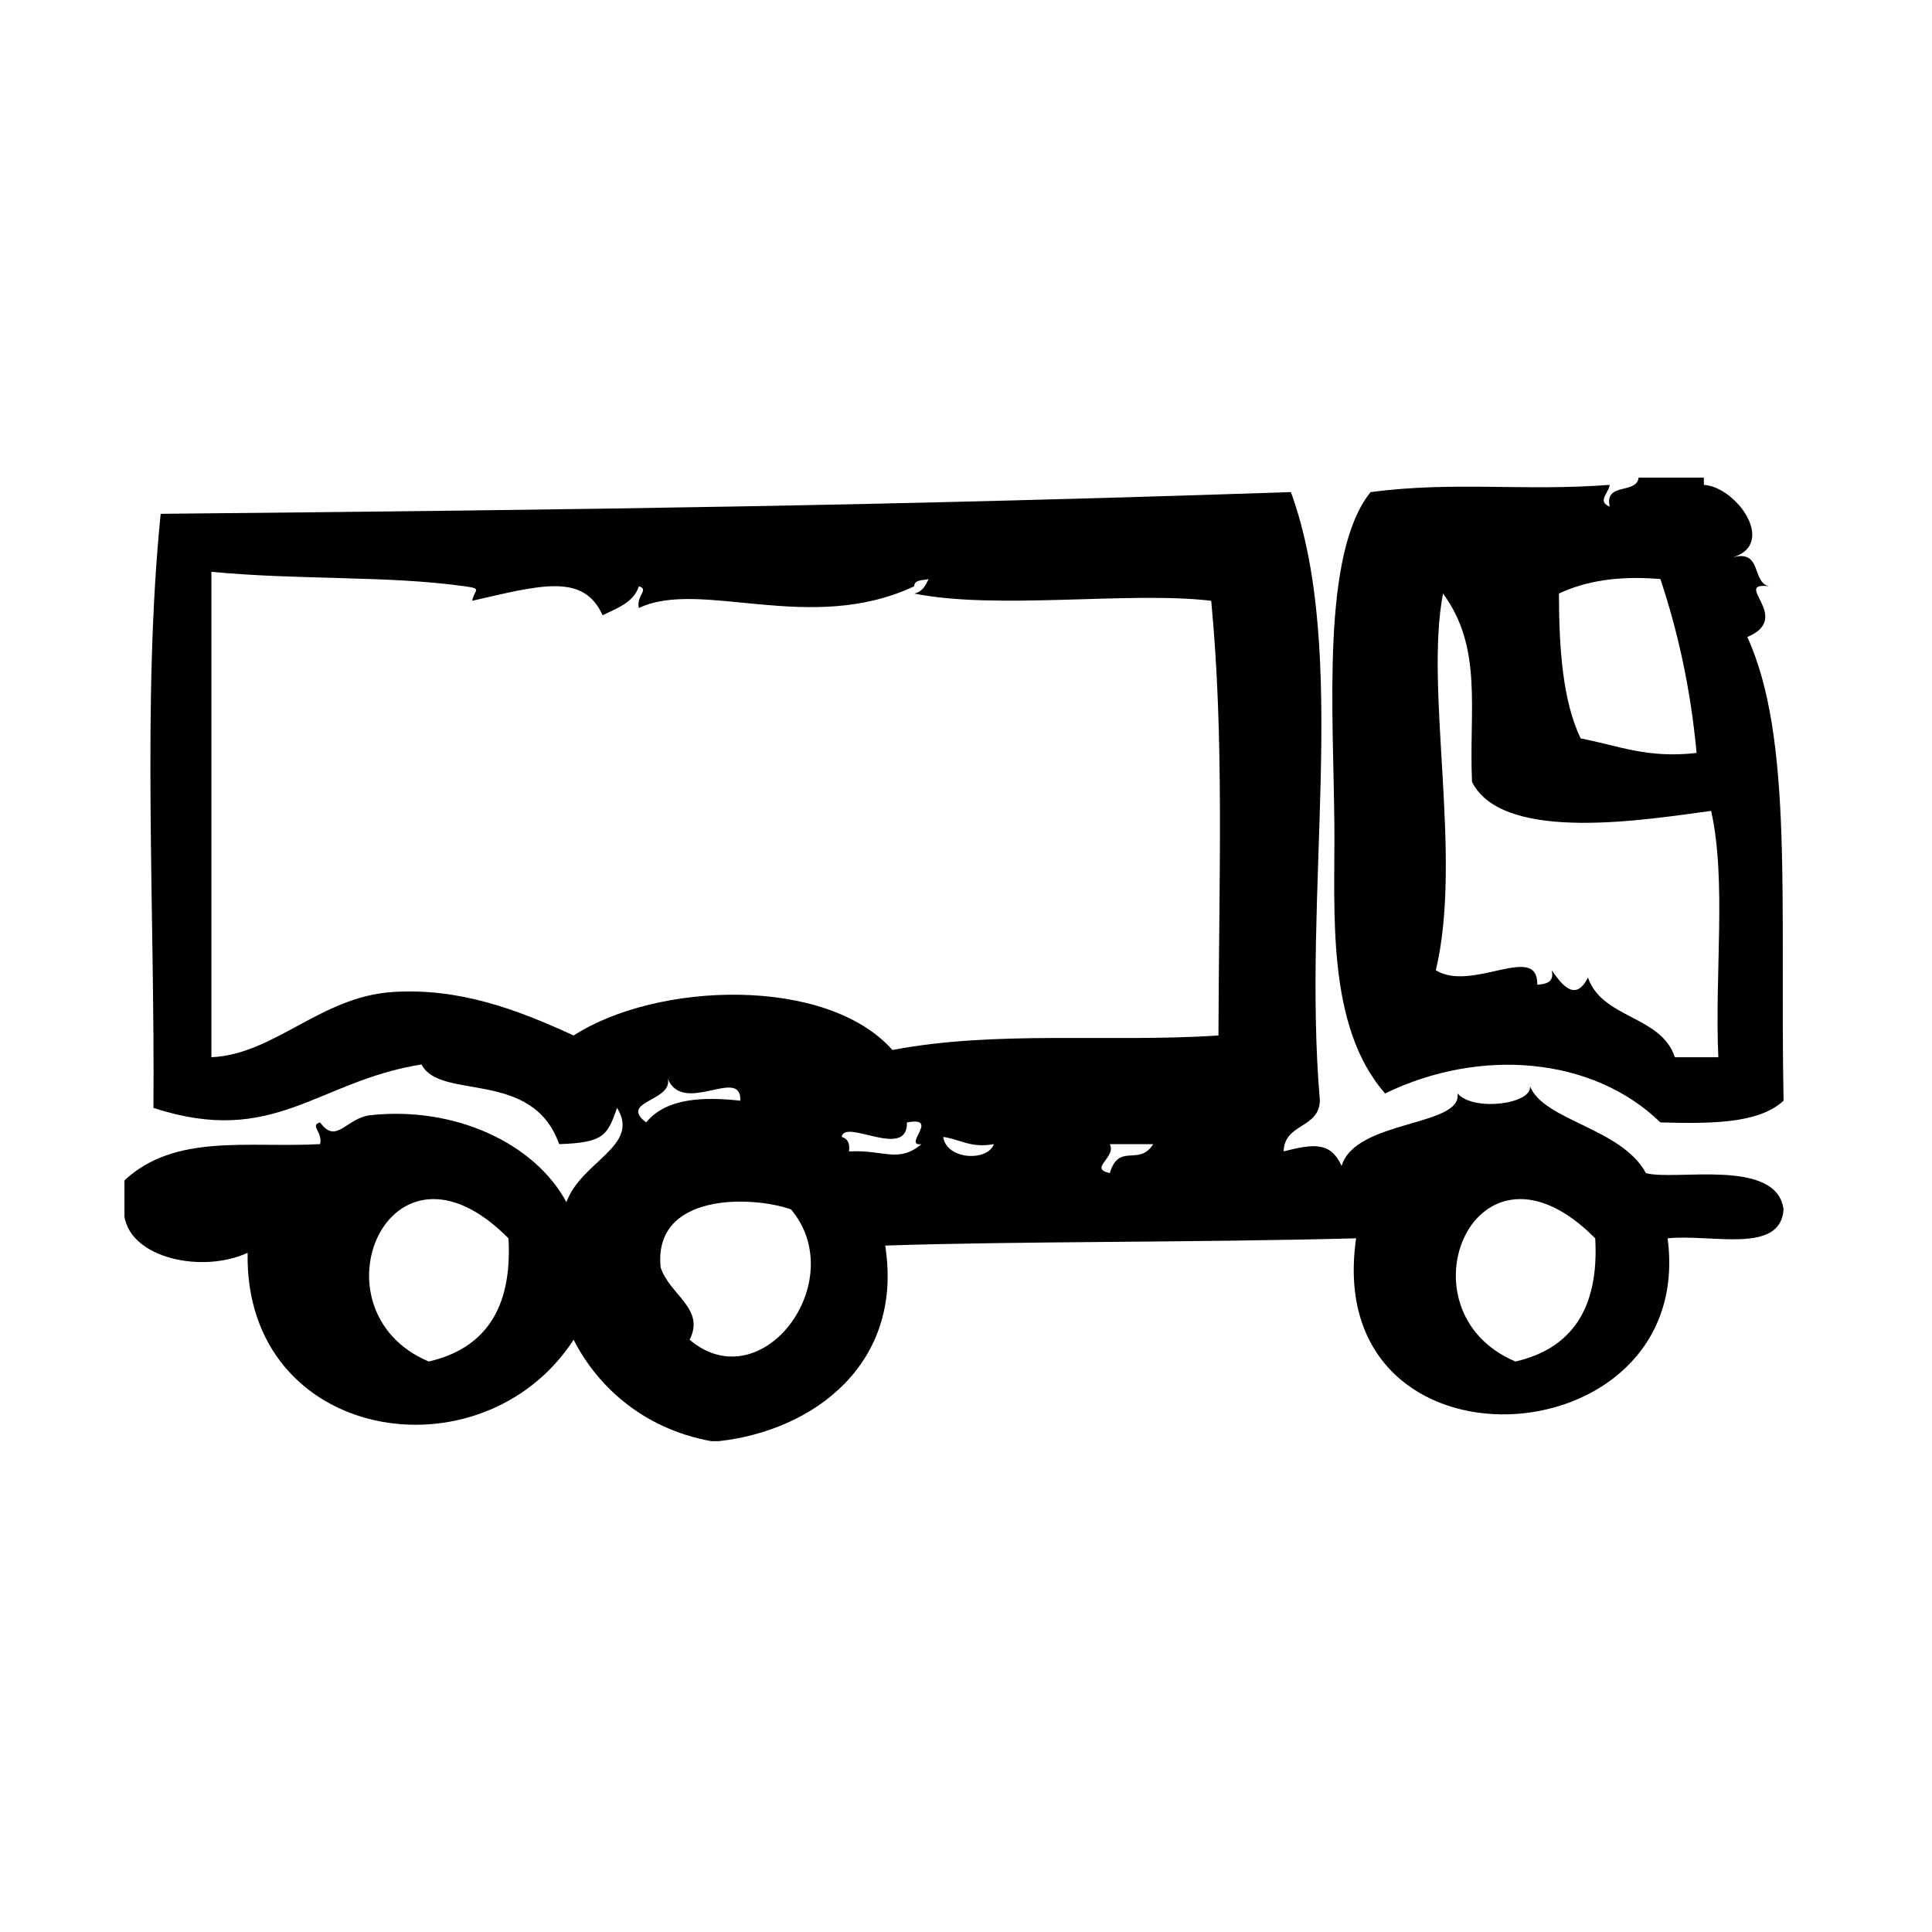
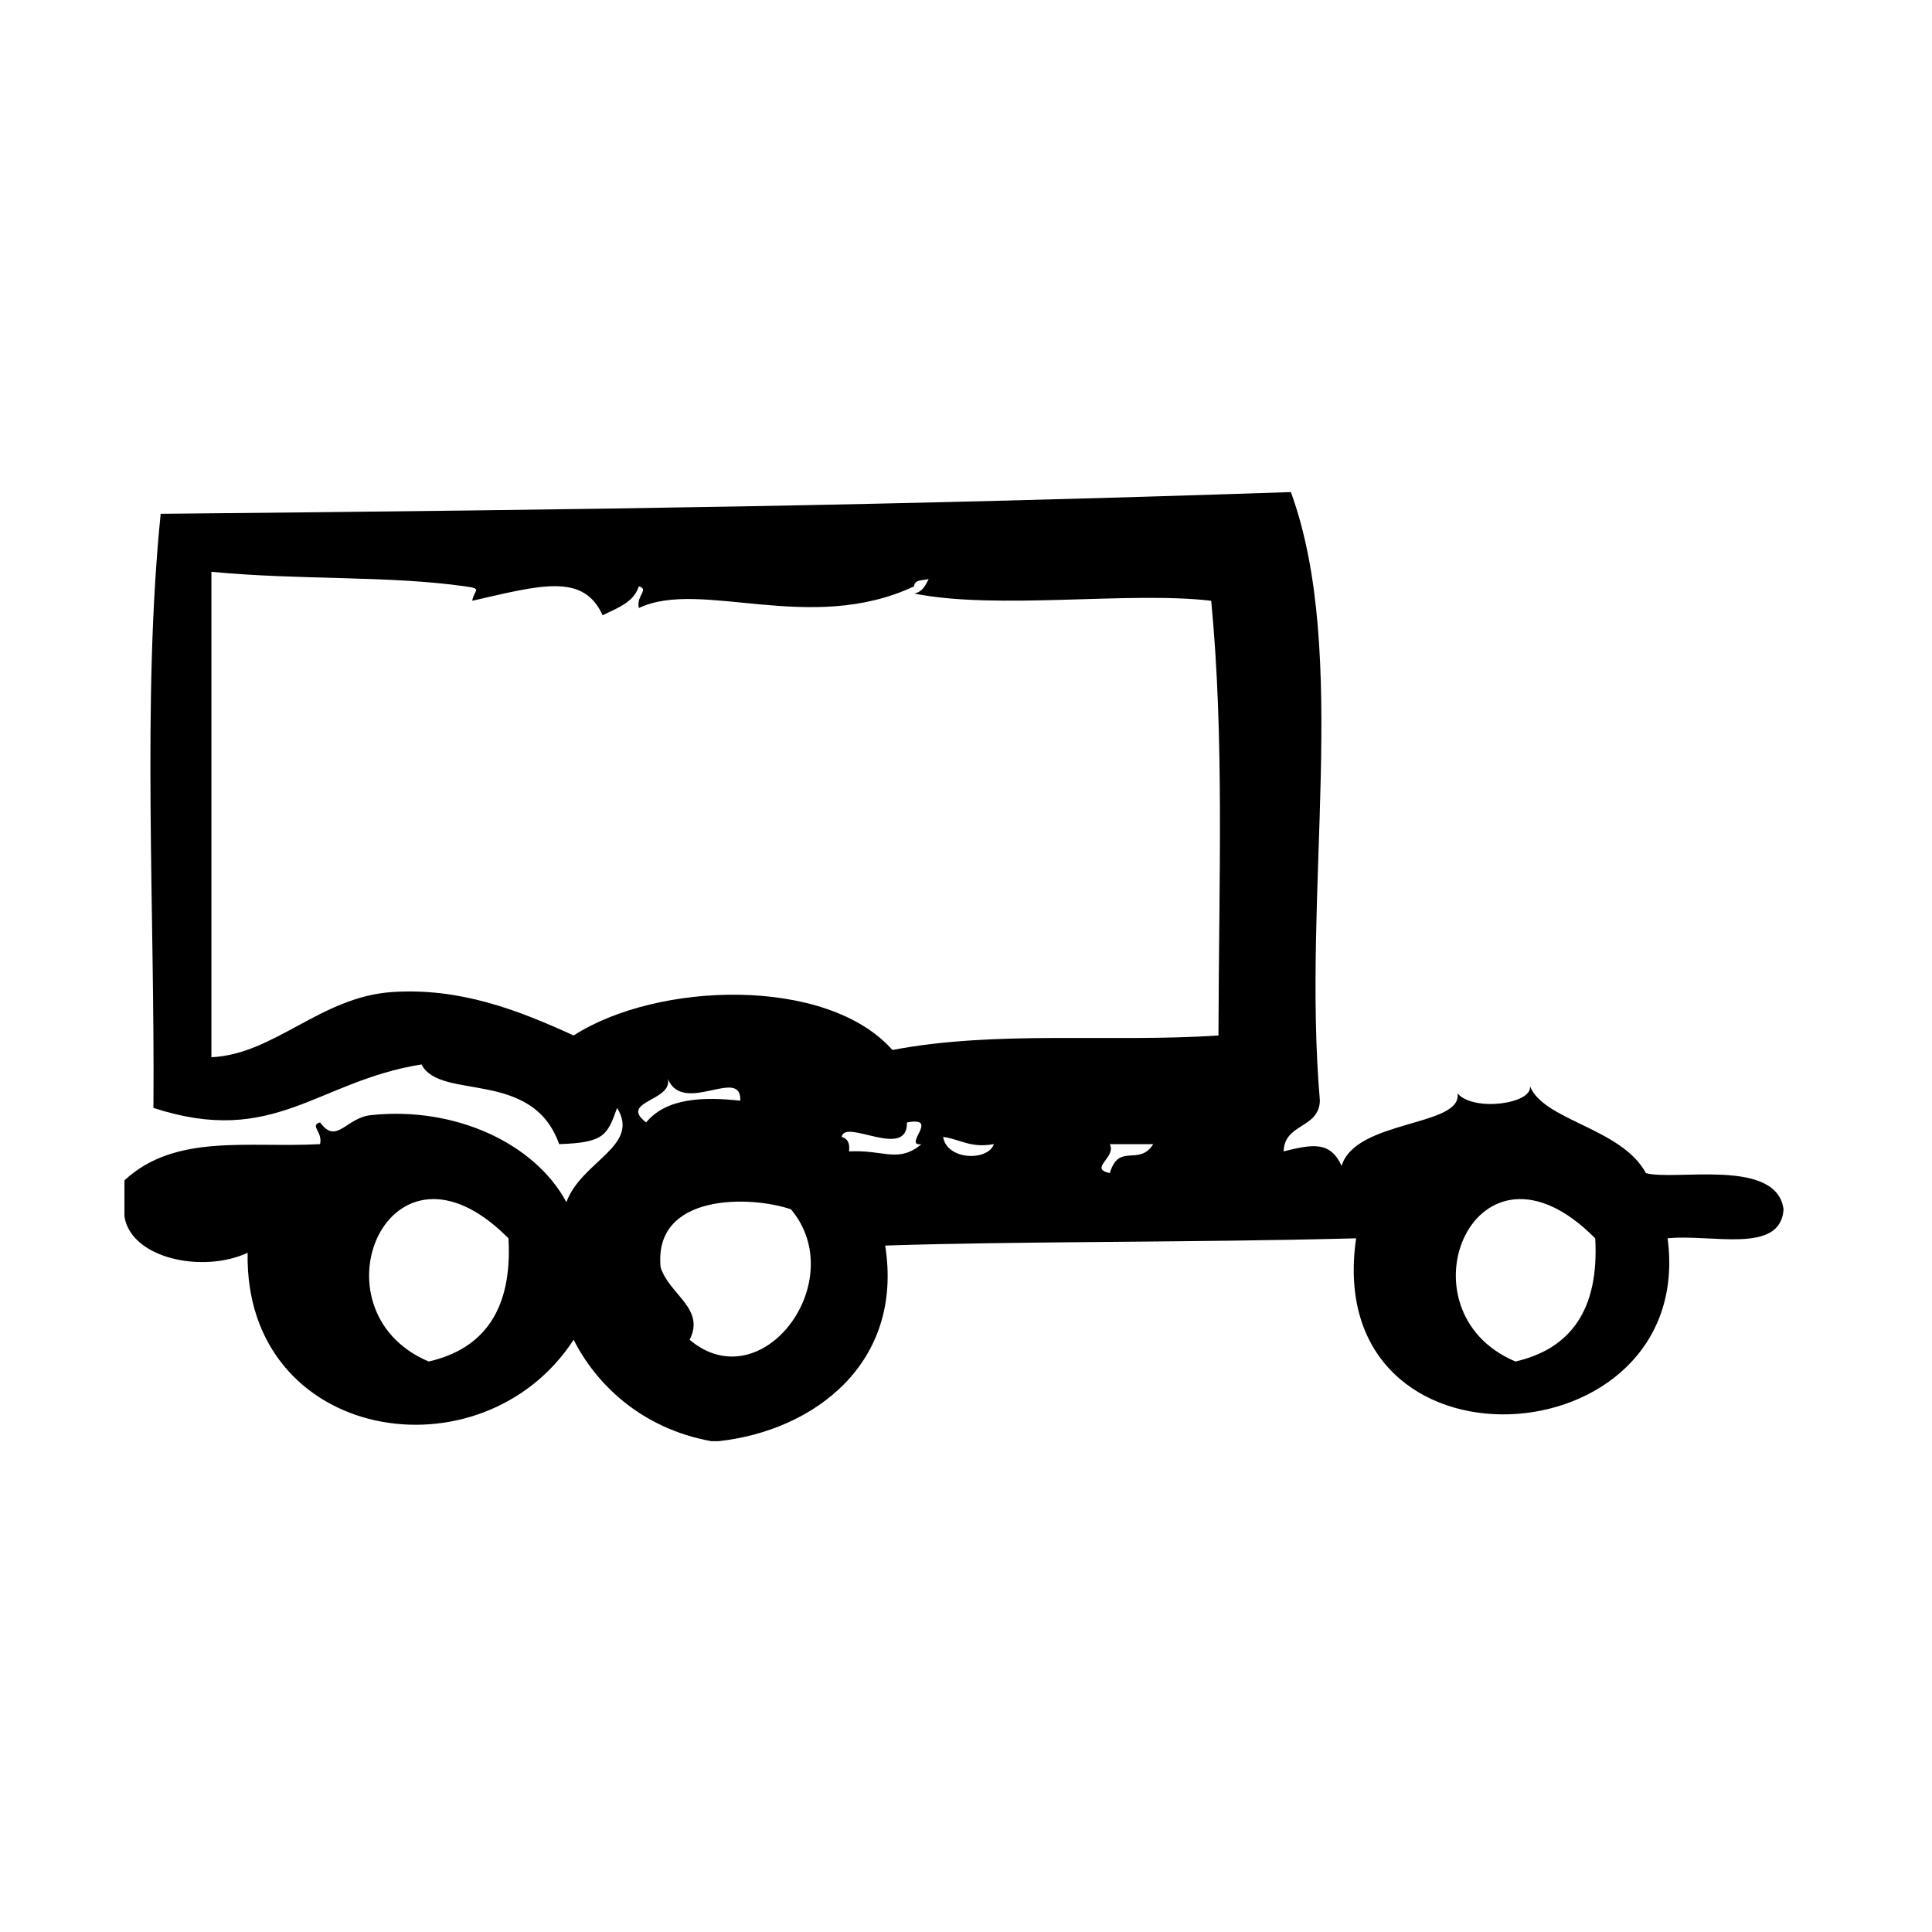
<svg xmlns="http://www.w3.org/2000/svg" width="1200pt" height="1200pt" version="1.1" viewBox="0 0 1200 1200">
  <g fill-rule="evenodd">
    <path d="m1022.3 728.64c-15.113-28.086-63.488-32.492-72-54 1.648 10.988-35.023 16.051-45 4.5 3.133 20.719-63.355 16.219-72 45-7.051-15.375-17.906-13.539-36-9 0.414-17.57 21.977-14.023 22.5-31.5-11.25-130.82 18.637-277.18-18-378-248.32 8.324-424.97 10.82-702 13.5-11.68 115.24-3.562 247.29-4.5 369 75.207 24.562 101.44-16.613 166.5-27 11.625 22.742 68.812 2.383 85.5 49.5 28.07-0.898 29.867-5.531 36-22.48 14.645 23.719-22.086 32.926-31.5 58.5-19.742-36.695-69.43-59.625-121.5-54.02-15.488 1.668-21.227 18.676-31.5 4.5-6.676 1.949 1.781 5.773 0 13.5-44.812 2.418-89.852-6.844-121.5 22.5v22.5c4.106 25.969 48.449 35.457 76.5 22.5-2.156 117.62 145.33 141.8 202.5 54 13.406 26.645 41.195 54.977 85.5 63h4.5c58.762-6.356 115.14-48.055 103.5-121.5 83.176-2.758 191.29-1.801 292.5-4.5-22.086 152.83 211.8 138.62 193.48 0 27.168-2.832 70.199 10.199 72.02-18-4.297-32.195-67.484-17.496-85.5-22.5zm-755.98 117.02c-74.887-31.5-24.992-151.82 49.5-76.5 2.516 44.512-15.41 68.605-49.5 76.5zm148.5-175.5c9.695 22.82 45.824-8.137 45 13.5-22.406-2.438-45.77-1.949-58.5 13.5-17.211-13.184 16.5-13.145 13.5-27zm13.5 162c9.938-19.367-12.562-27.957-18-45-4.633-46.426 56.418-44.586 81-36 37.332 44.586-18.055 118.88-63 81zm99-117c0.73-5.231-0.992-8.008-4.5-8.98 1.594-11.812 41.043 14.586 40.5-9 20.961-3.957-3.039 14.832 9 13.5-14.512 12.016-23.043 3.316-45 4.481zm58.5-9c10.555 1.426 16.895 7.106 31.5 4.481-3.711 10.762-29.305 10.051-31.5-4.481zm103.5 22.48c-13.48-2.945 4.293-9.617 0-18h26.98c-8.922 14.137-21.277-1.219-26.98 18zm67.484-85.48c-67.762 4.461-137.64-3.336-202.5 9-40.82-46.031-146.18-42.43-198-9-35.605-16.352-71.211-29.68-112.5-27-44.625 2.887-73.367 38.719-112.5 40.5v-301.5c55.52 5.289 108.98 2.211 157.5 9 11.27 1.574 5.68 2.008 4.5 9 42.523-9.73 69.074-17.438 81 9 8.961-4.539 19.219-7.781 22.5-18 6.676 1.949-1.781 5.758 0 13.5 38.398-18.336 106.43 16.895 171-13.5 0.113-4.367 5.492-3.508 9-4.5-1.988 4.012-3.957 8.043-9 9 51.824 10.367 134.12-1.555 184.5 4.5 8.137 85.125 4.797 170.17 4.5 270zm184.5 202.5c-74.867-31.5-24.992-151.82 49.52-76.5 2.512 44.512-15.414 68.605-49.52 76.5z" />
-     <path d="m860.3 679.16c59.137-28.727 129.15-22.742 171 18 30.805 0.805 60.918 0.938 76.5-13.5-2.344-123.19 6.133-225.23-22.5-288 28.82-12.113-10.145-34.406 13.5-31.5-10.988-2.512-4.106-22.895-22.5-18 27.414-8.27 2.363-43.668-18-45v-4.5h-40.5c-1.406 10.574-21.336 2.68-18 18-8.008-3.301-0.637-8.195 0-13.5-52.914 4.07-96.883-2.363-148.5 4.5-30.863 38.195-23.043 137.49-22.5 207 0.434 53.117-5.379 124.39 31.5 166.5zm171-319.5c10.875 32.625 18.805 68.195 22.48 108-30.617 3.617-49.258-4.742-72-9-11.156-23.344-13.426-55.574-13.5-90 16.316-7.707 36.789-11.234 63.02-9zm-135 9c24.938 33.992 15.992 72 18 117 19.48 38.832 110.89 22.914 148.5 18 9.711 42.789 2.062 102.92 4.5 153h-27c-8.531-25.969-45.148-23.832-54-49.5-7.688 15.32-15.957 4.875-22.5-4.5 1.668 7.648-3.508 8.492-8.98 9 0.488-26.625-40.445 4.949-63-9 16.801-70.277-7.144-174.15 4.481-234z" />
  </g>
</svg>